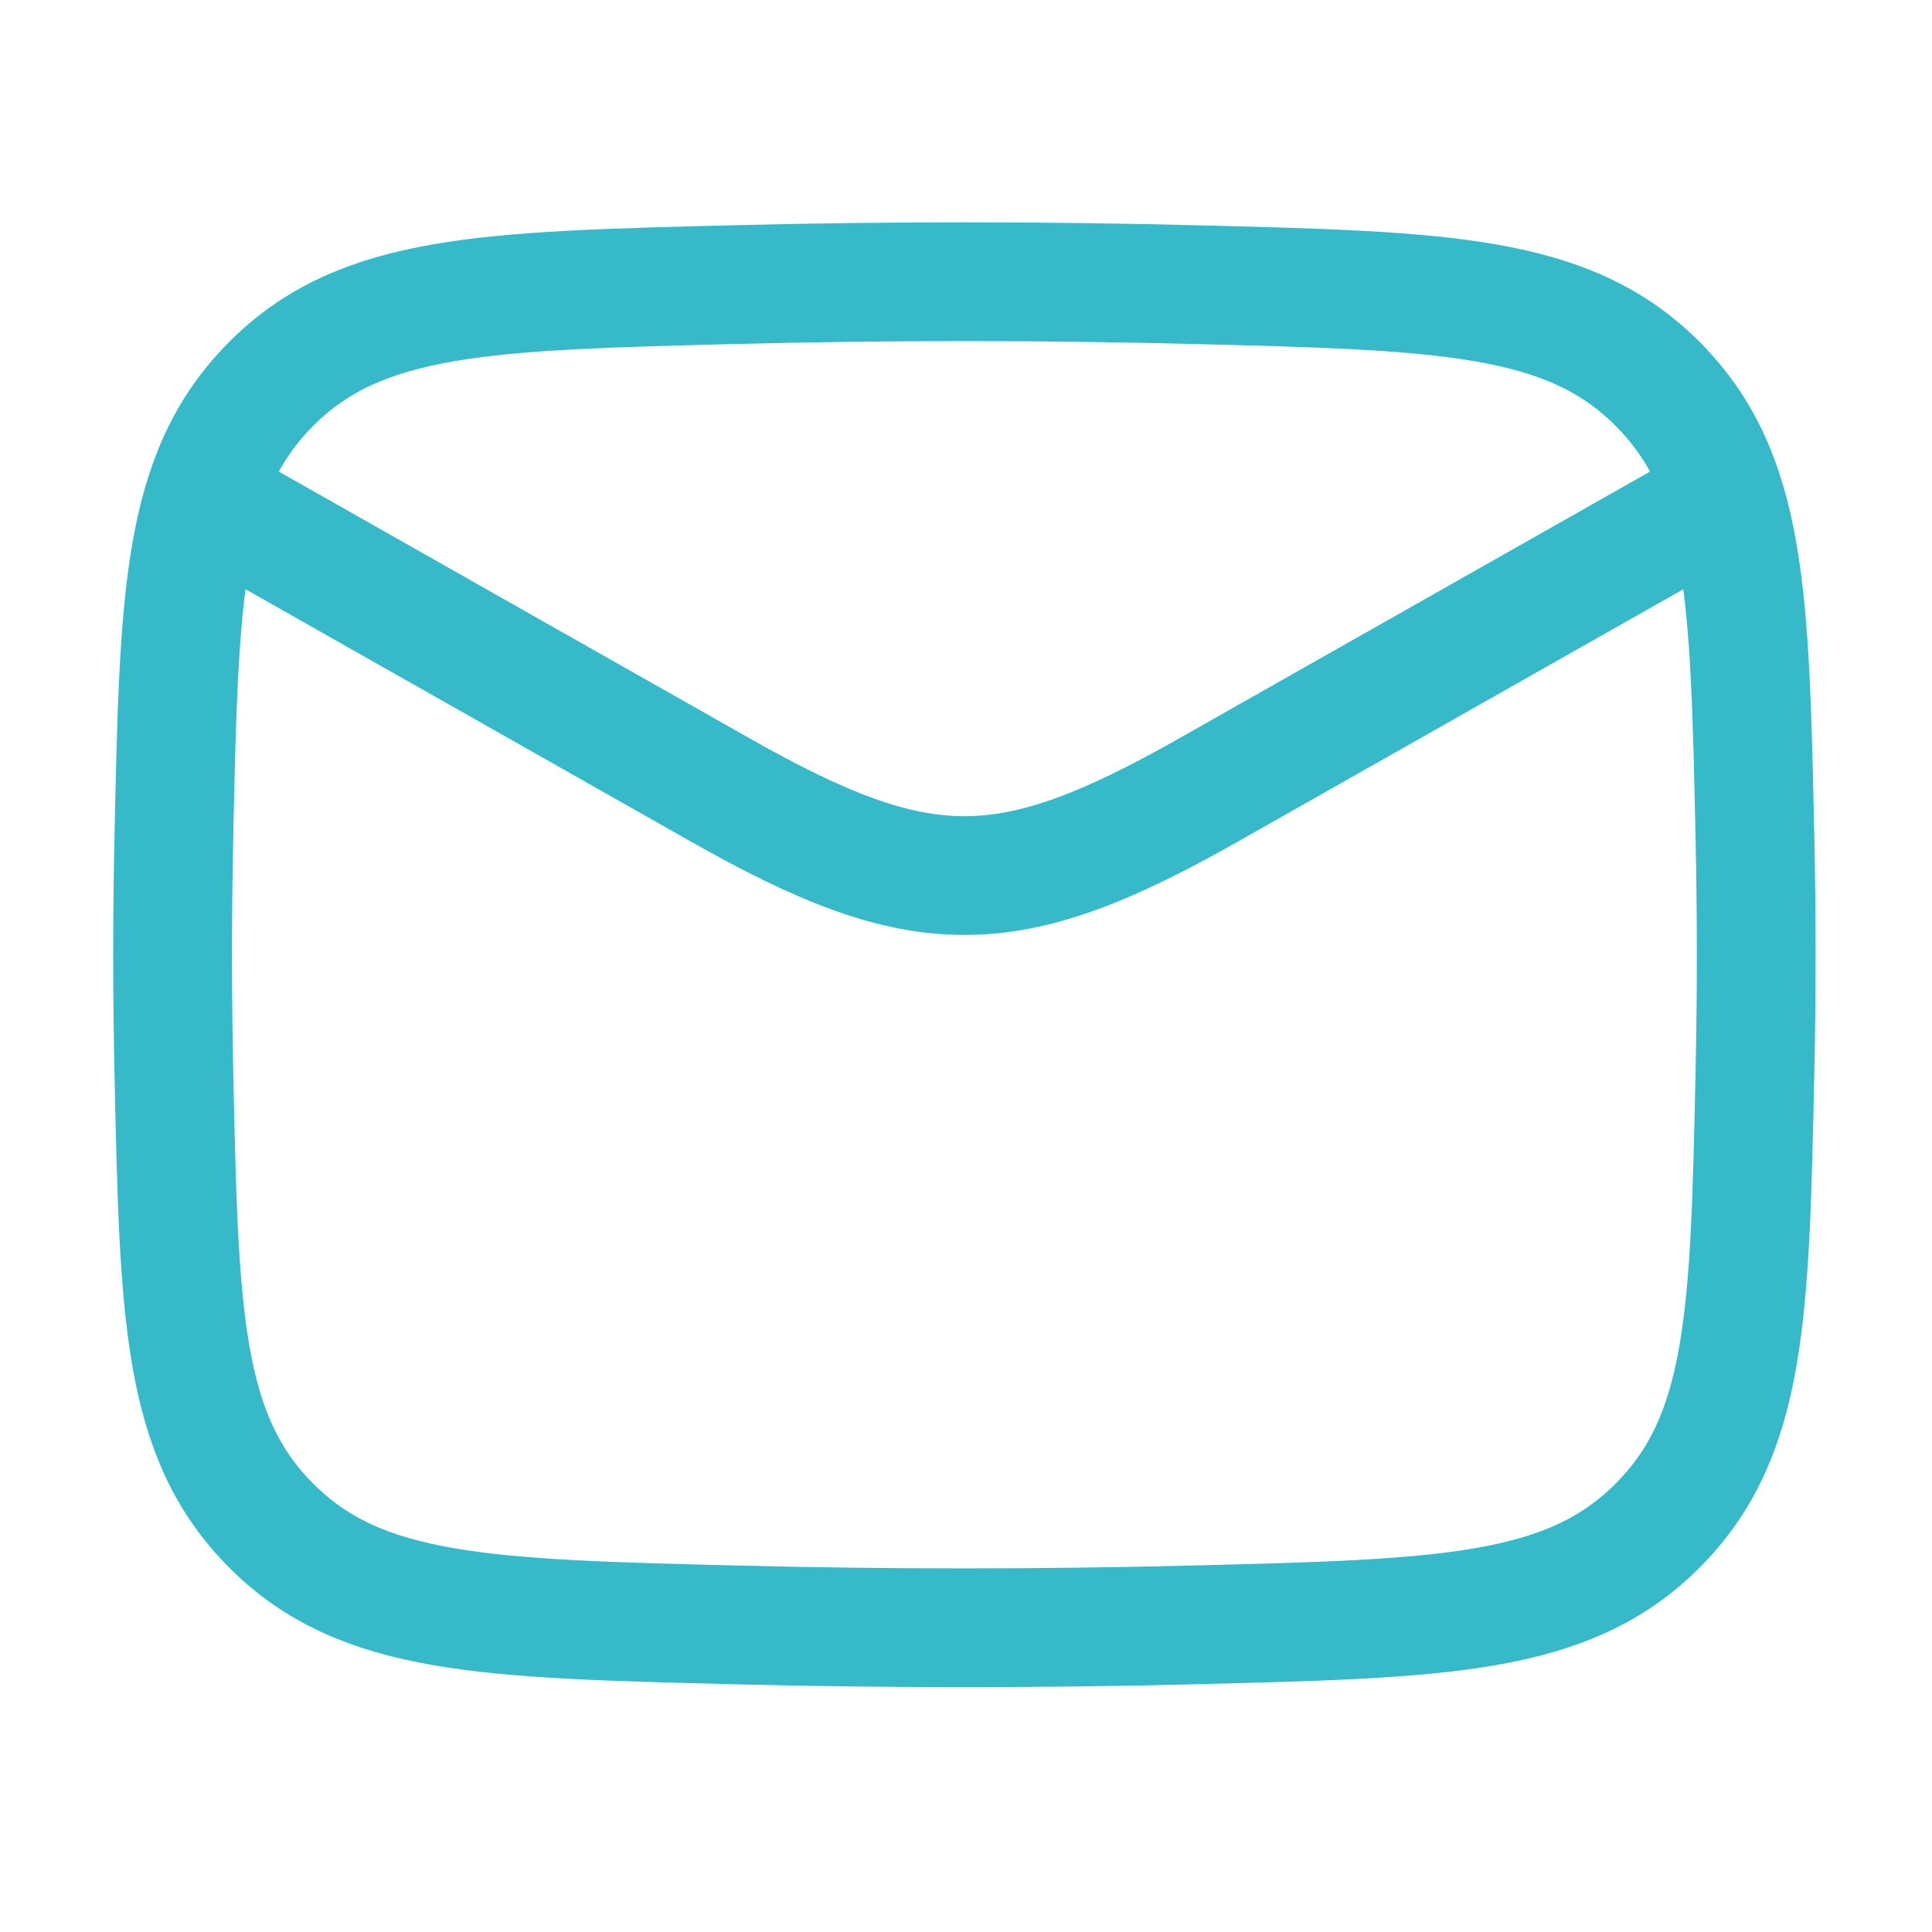
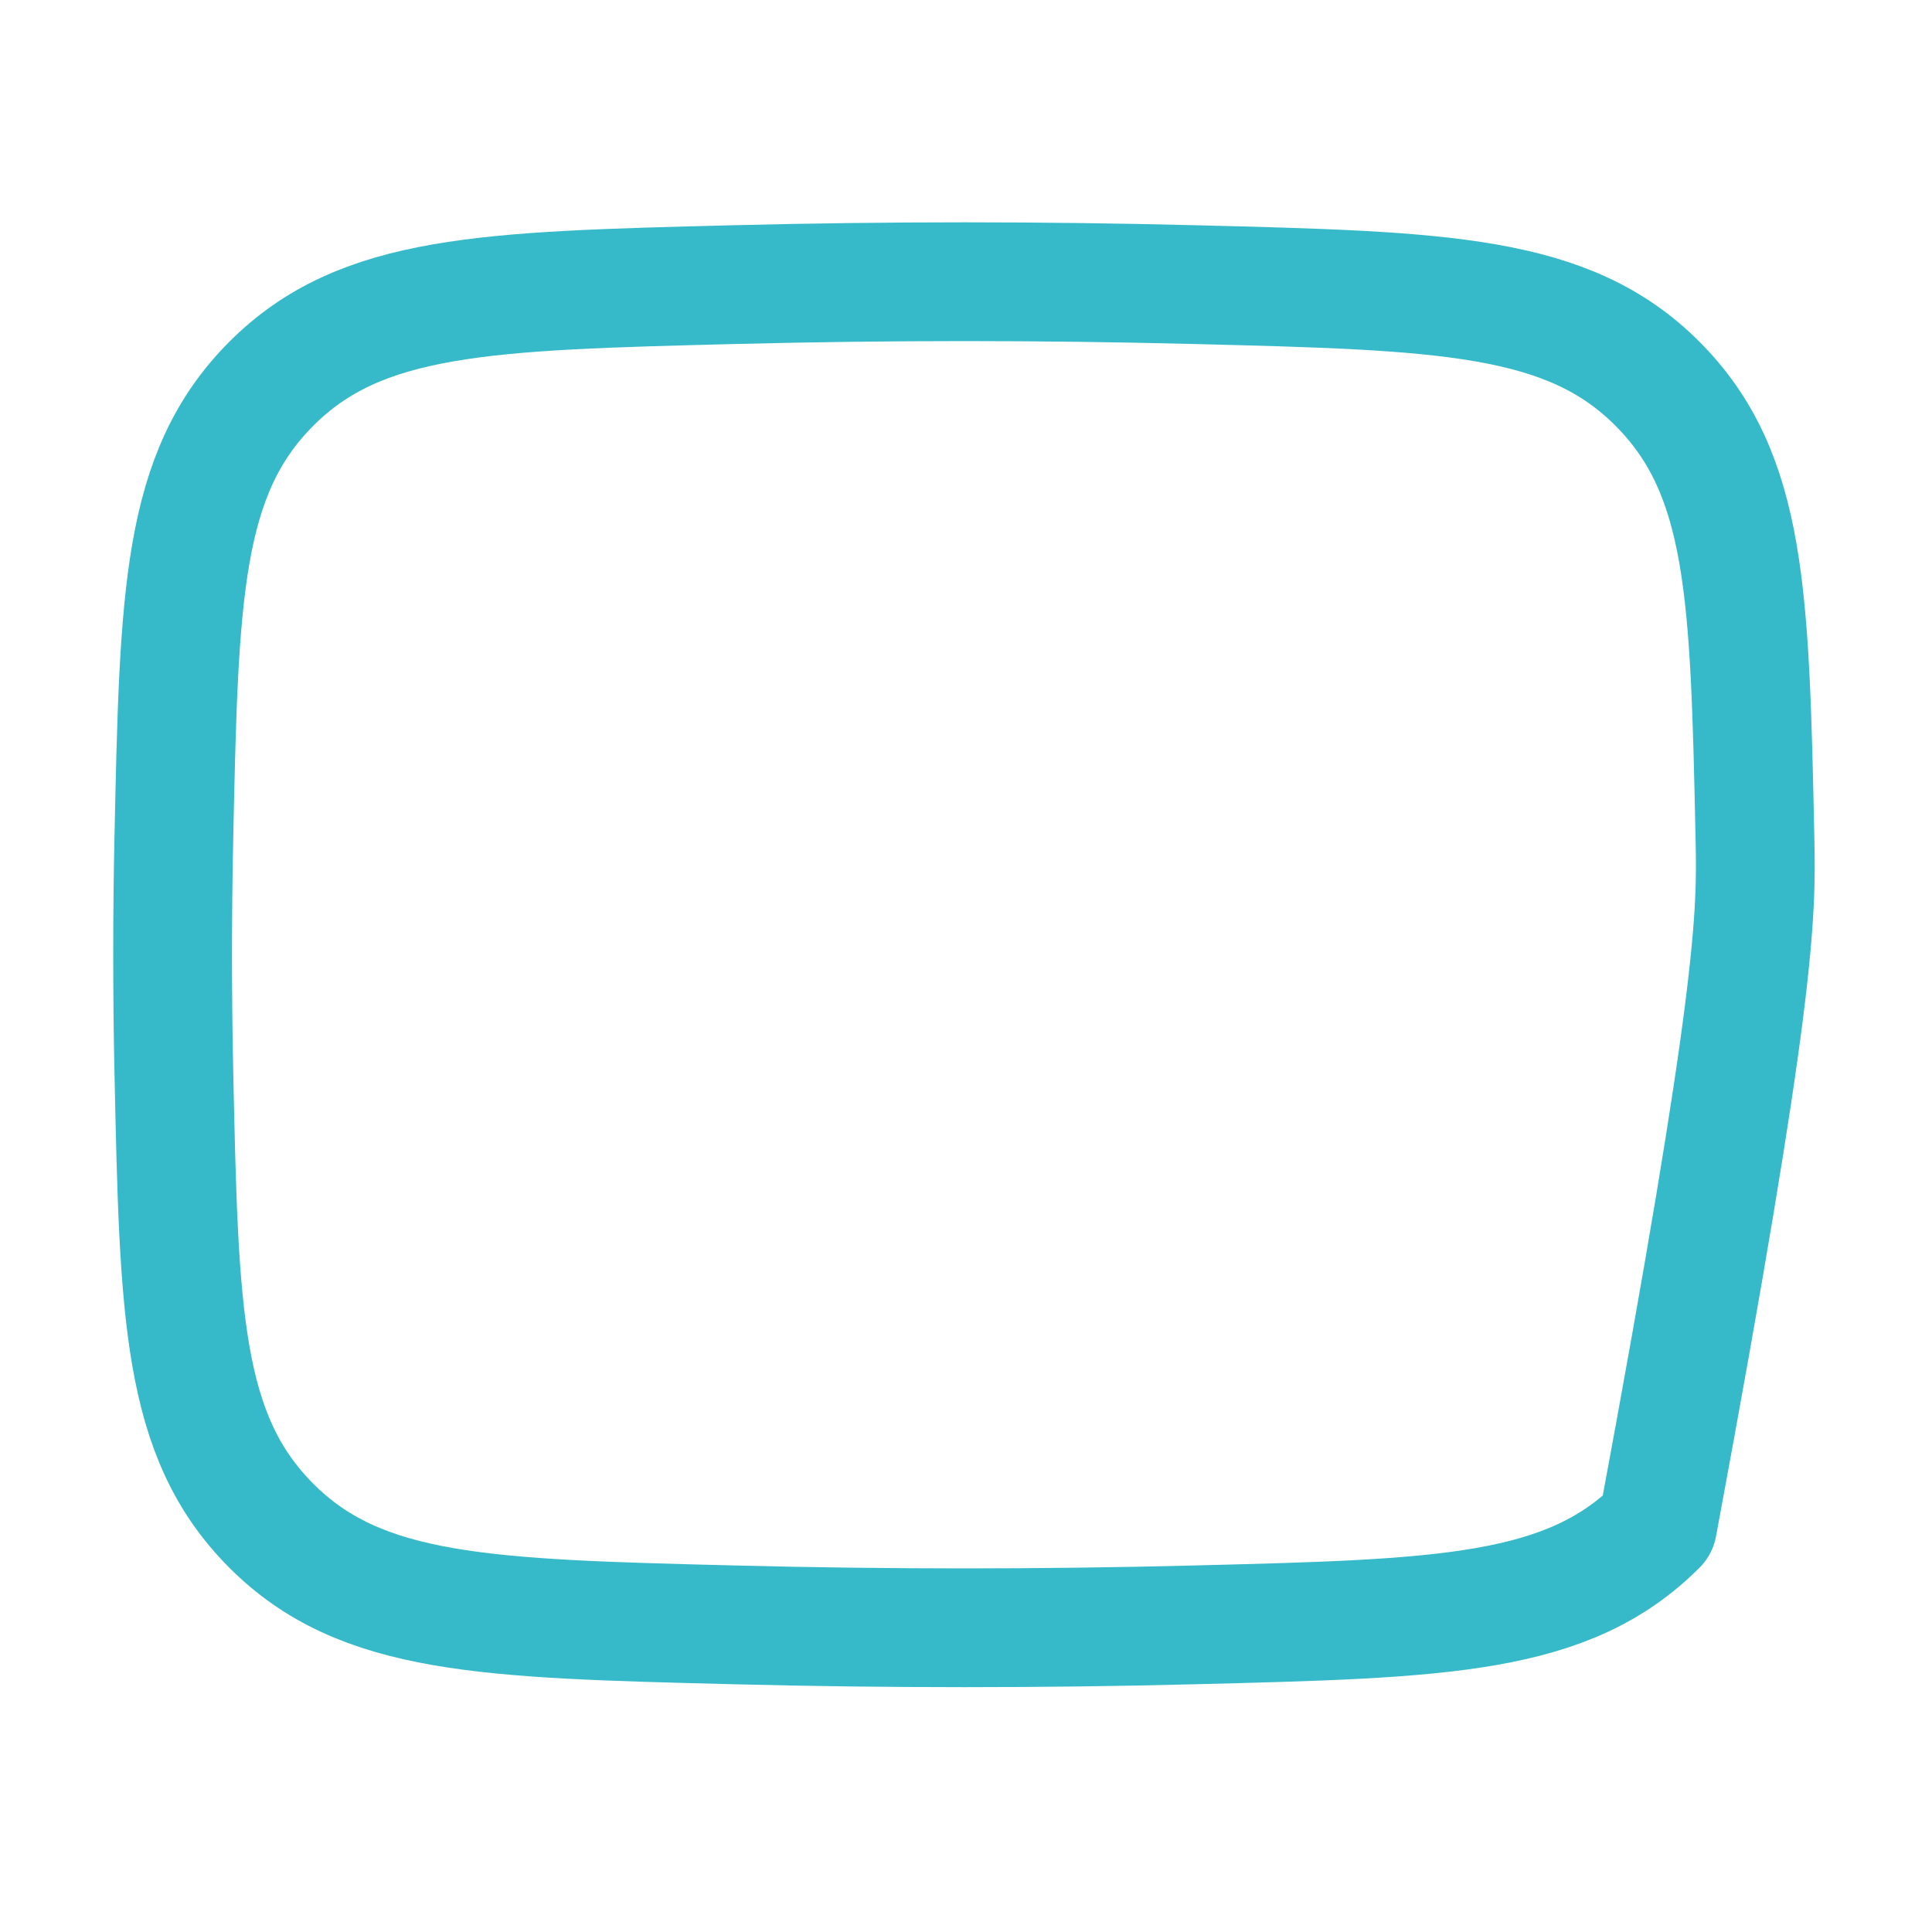
<svg xmlns="http://www.w3.org/2000/svg" width="61" height="61" viewBox="0 0 61 61" fill="none">
-   <path d="M5.45 15.145L22.732 24.937C29.104 28.547 31.796 28.547 38.167 24.937L55.45 15.145" stroke="#36BAC9" stroke-width="3.75" stroke-linejoin="round" />
-   <path d="M5.489 33.834C5.653 41.498 5.734 45.33 8.562 48.168C11.39 51.007 15.325 51.105 23.197 51.303C28.048 51.425 32.852 51.425 37.703 51.303C45.574 51.105 49.51 51.007 52.337 48.168C55.165 45.33 55.247 41.498 55.41 33.834C55.463 31.369 55.463 28.92 55.41 26.456C55.247 18.792 55.165 14.96 52.337 12.121C49.51 9.283 45.574 9.184 37.703 8.986C32.852 8.864 28.048 8.864 23.197 8.986C15.325 9.184 11.39 9.283 8.562 12.121C5.734 14.96 5.653 18.792 5.489 26.456C5.437 28.92 5.437 31.369 5.489 33.834Z" stroke="#36BAC9" stroke-width="3.75" stroke-linejoin="round" />
+   <path d="M5.489 33.834C5.653 41.498 5.734 45.33 8.562 48.168C11.39 51.007 15.325 51.105 23.197 51.303C28.048 51.425 32.852 51.425 37.703 51.303C45.574 51.105 49.51 51.007 52.337 48.168C55.463 31.369 55.463 28.92 55.41 26.456C55.247 18.792 55.165 14.96 52.337 12.121C49.51 9.283 45.574 9.184 37.703 8.986C32.852 8.864 28.048 8.864 23.197 8.986C15.325 9.184 11.39 9.283 8.562 12.121C5.734 14.96 5.653 18.792 5.489 26.456C5.437 28.92 5.437 31.369 5.489 33.834Z" stroke="#36BAC9" stroke-width="3.75" stroke-linejoin="round" />
</svg>